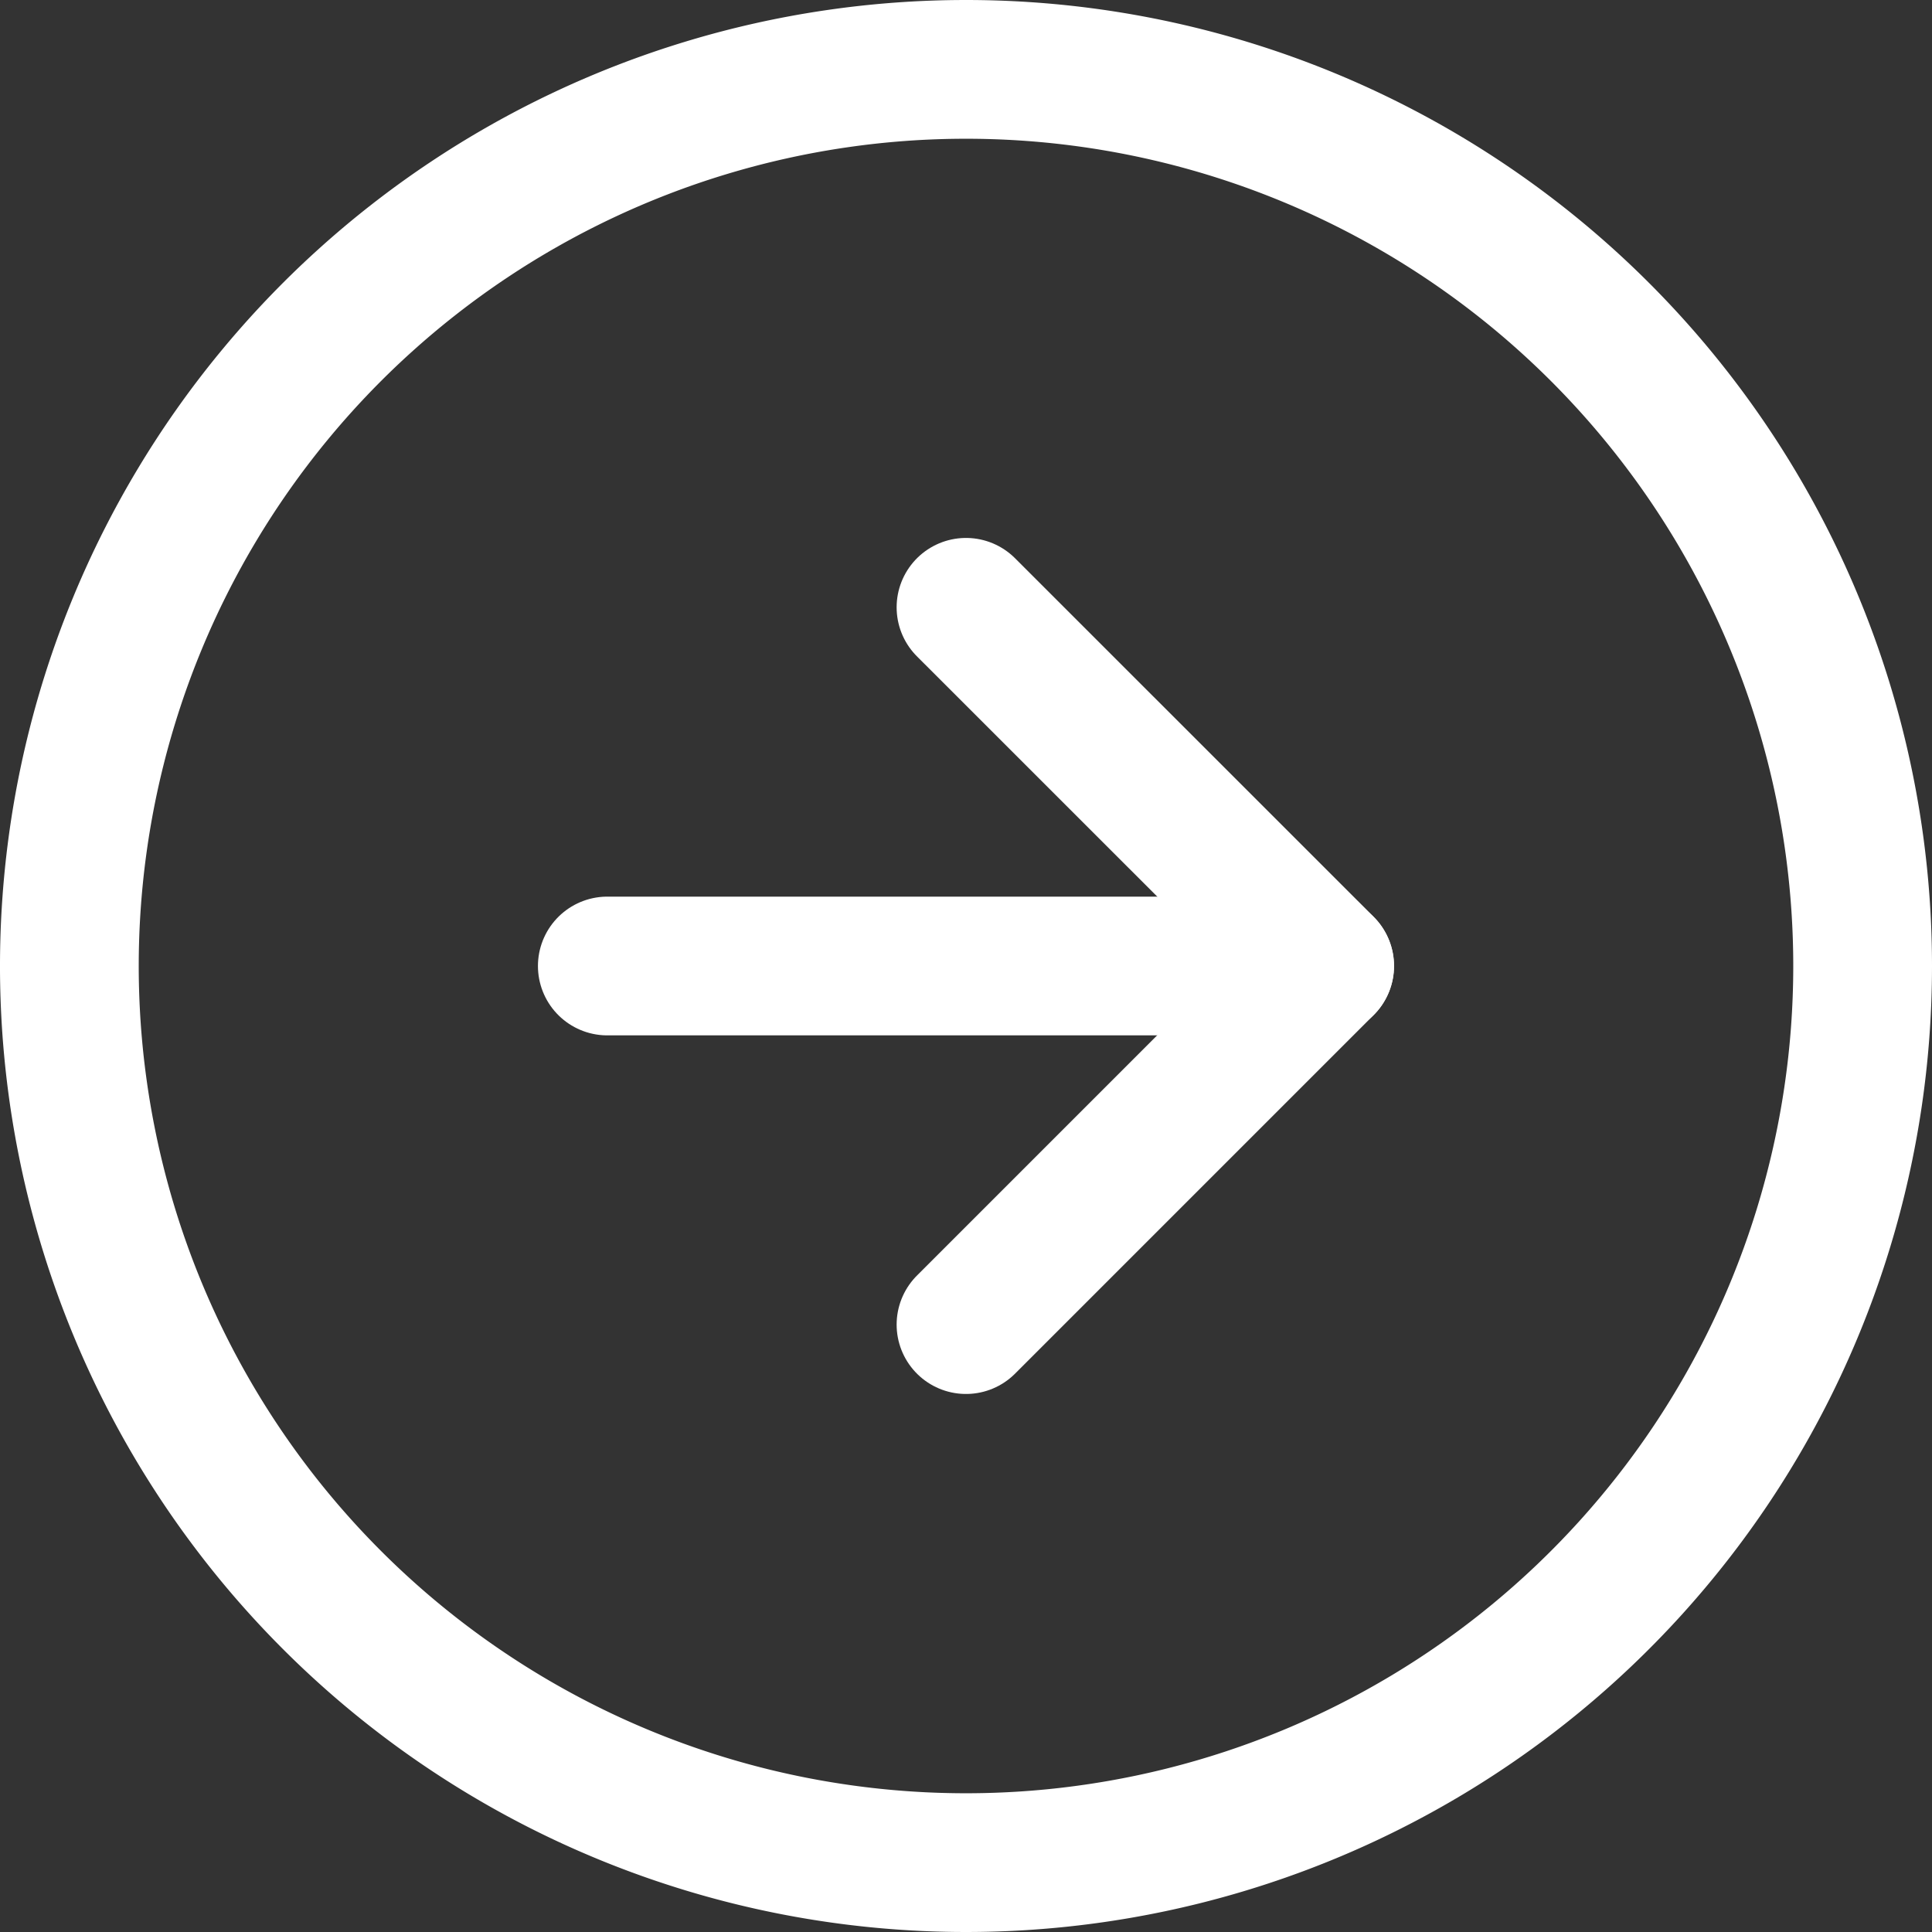
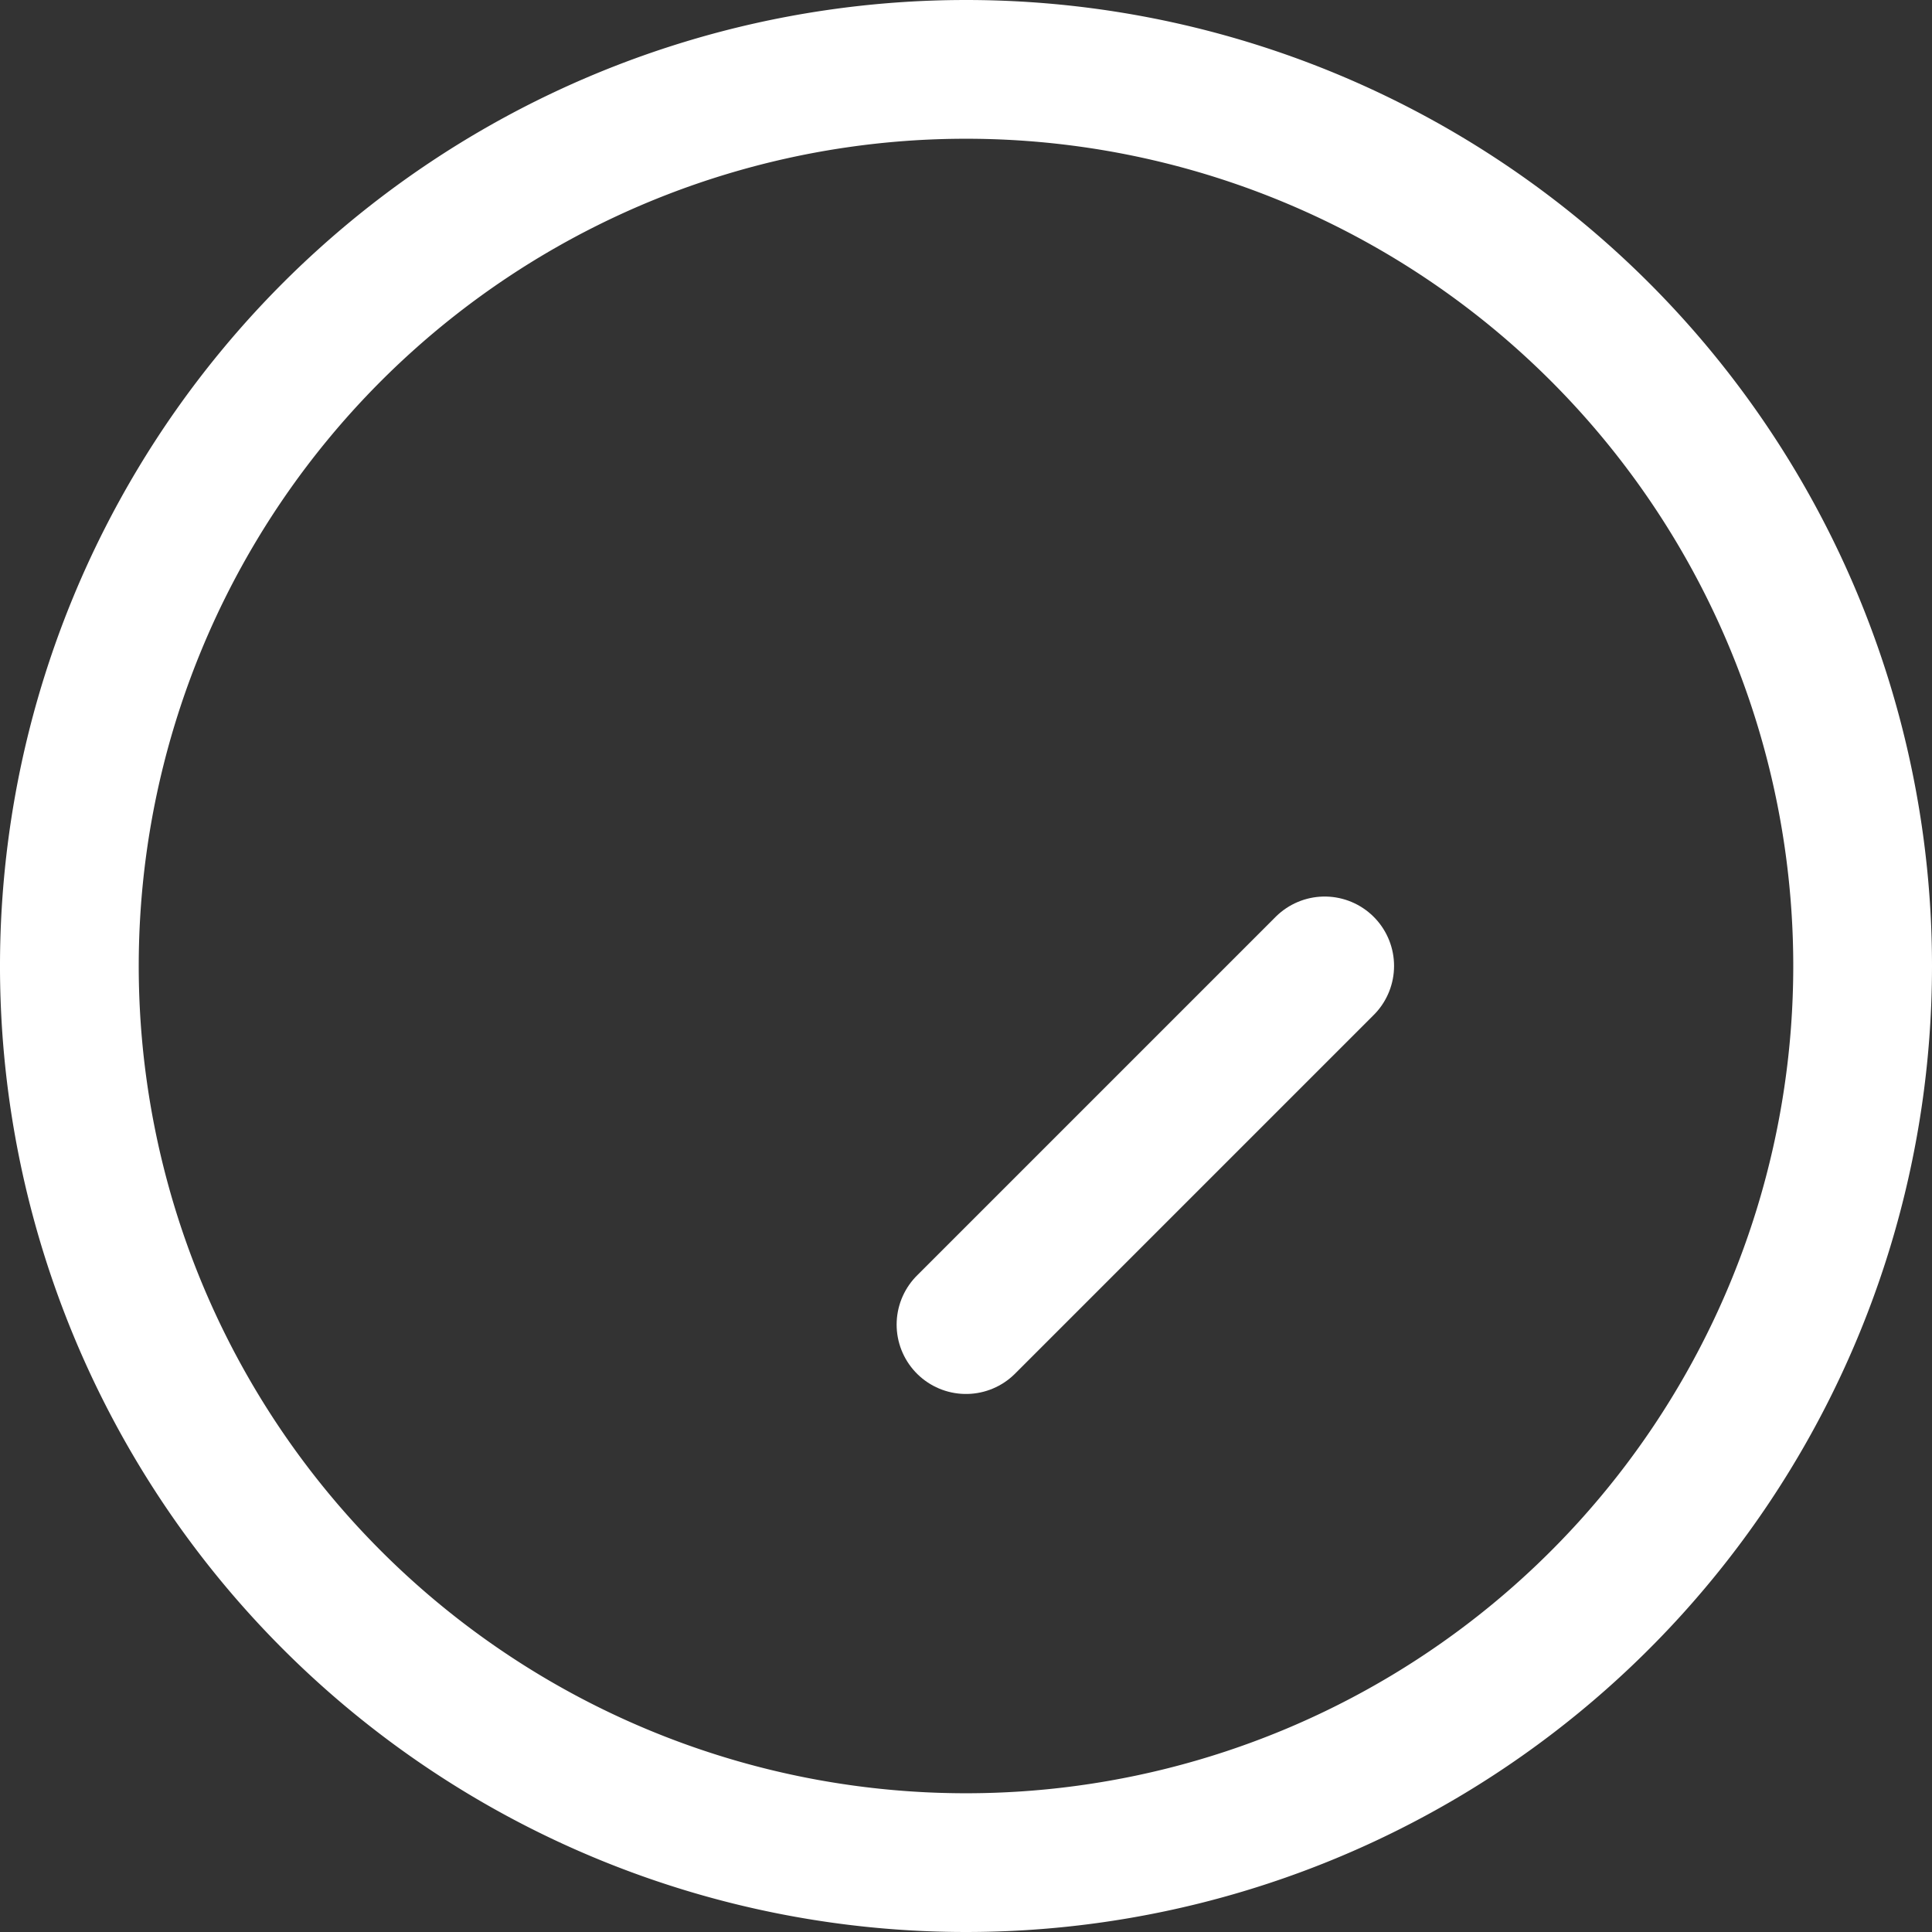
<svg xmlns="http://www.w3.org/2000/svg" width="20.888" height="20.888" viewBox="0 0 20.888 20.888">
  <rect x="0" y="0" width="20.888" height="20.888" fill="#333333" stroke="none" />
  <g id="Icon_feather-arrow-right-circle" data-name="Icon feather-arrow-right-circle" transform="translate(-2.25 -2.25)">
    <path id="パス_608" data-name="パス 608" d="M22.388,12.694A9.694,9.694,0,1,1,12.694,3a9.694,9.694,0,0,1,9.694,9.694Z" fill="none" stroke="#fff" stroke-linecap="round" stroke-linejoin="round" stroke-width="1.5" />
-     <path id="パス_609" data-name="パス 609" d="M18,19.755l3.878-3.878L18,12" transform="translate(-5.306 -3.184)" fill="none" stroke="#fff" stroke-linecap="round" stroke-linejoin="round" stroke-width="1.5" />
-     <path id="パス_610" data-name="パス 610" d="M12,18h7.755" transform="translate(-3.184 -5.306)" fill="none" stroke="#fff" stroke-linecap="round" stroke-linejoin="round" stroke-width="1.5" />
+     <path id="パス_609" data-name="パス 609" d="M18,19.755l3.878-3.878" transform="translate(-5.306 -3.184)" fill="none" stroke="#fff" stroke-linecap="round" stroke-linejoin="round" stroke-width="1.5" />
  </g>
</svg>